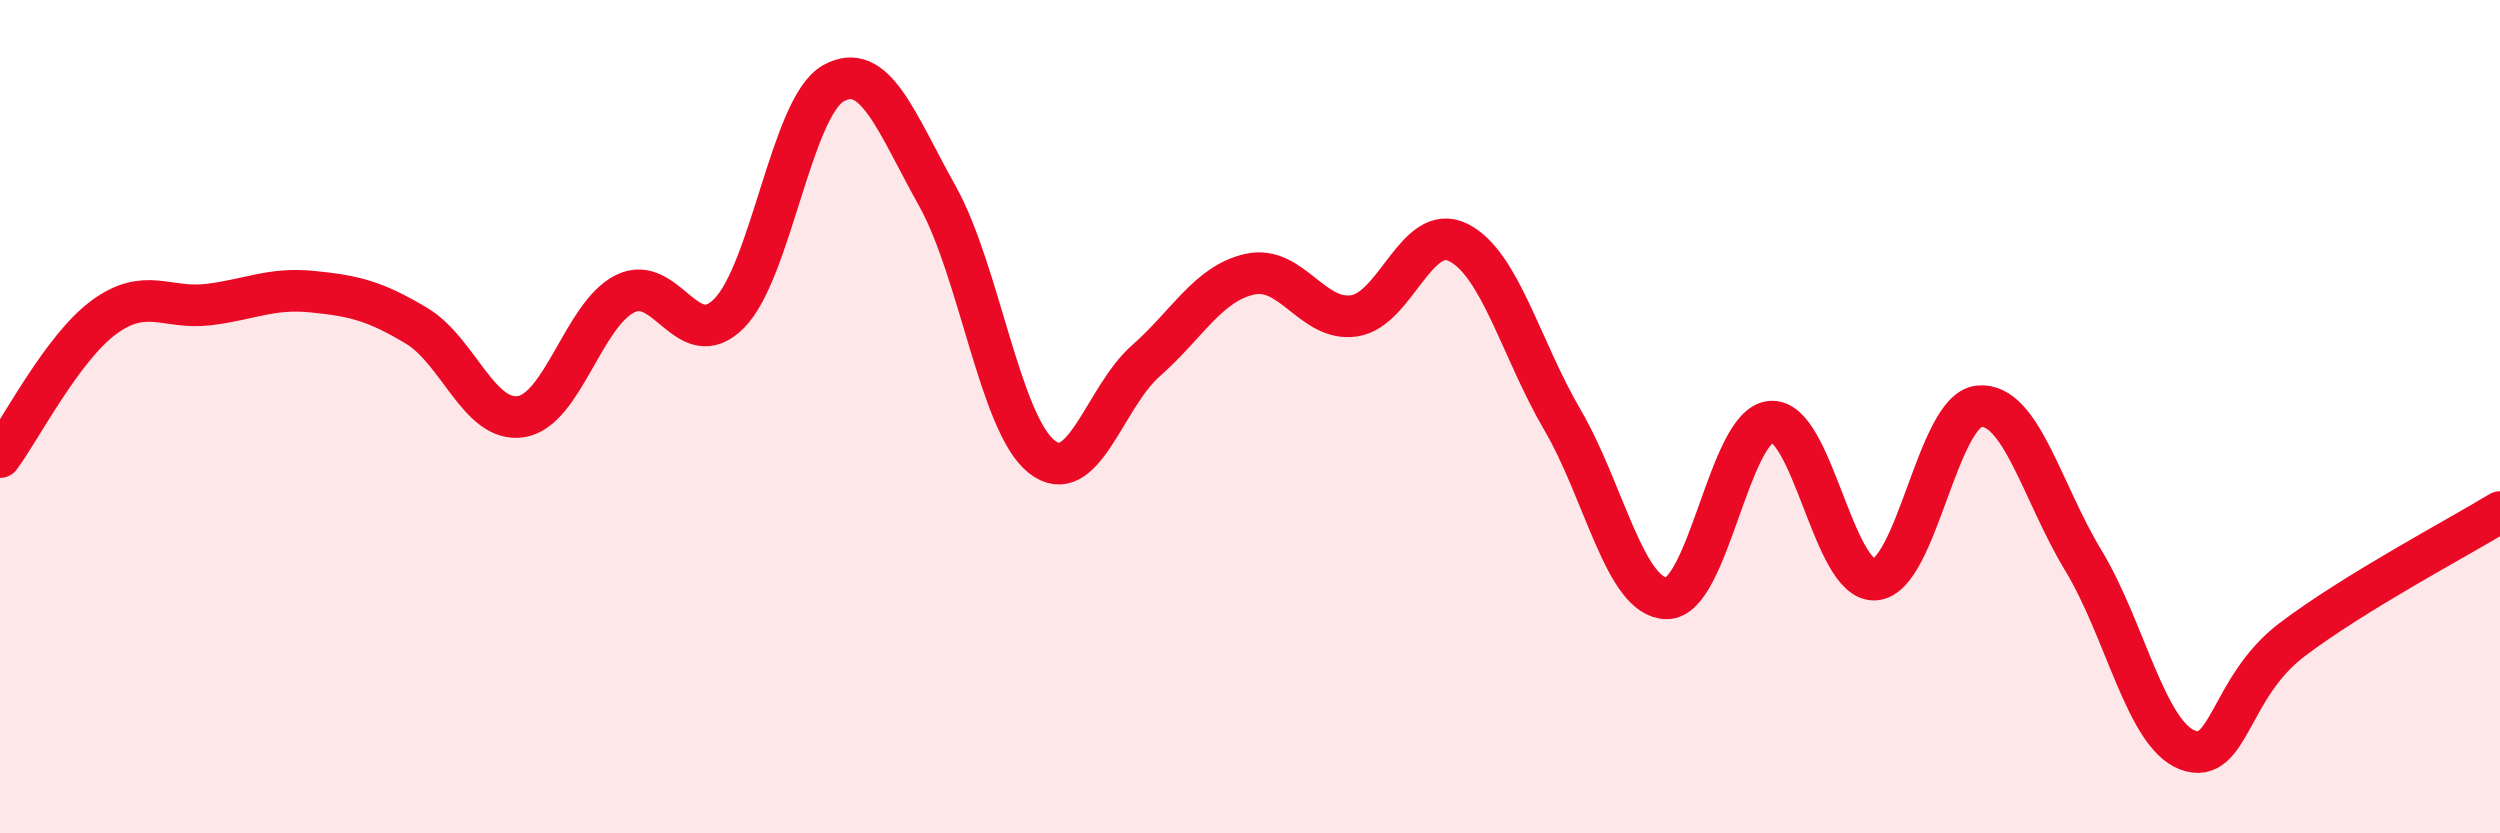
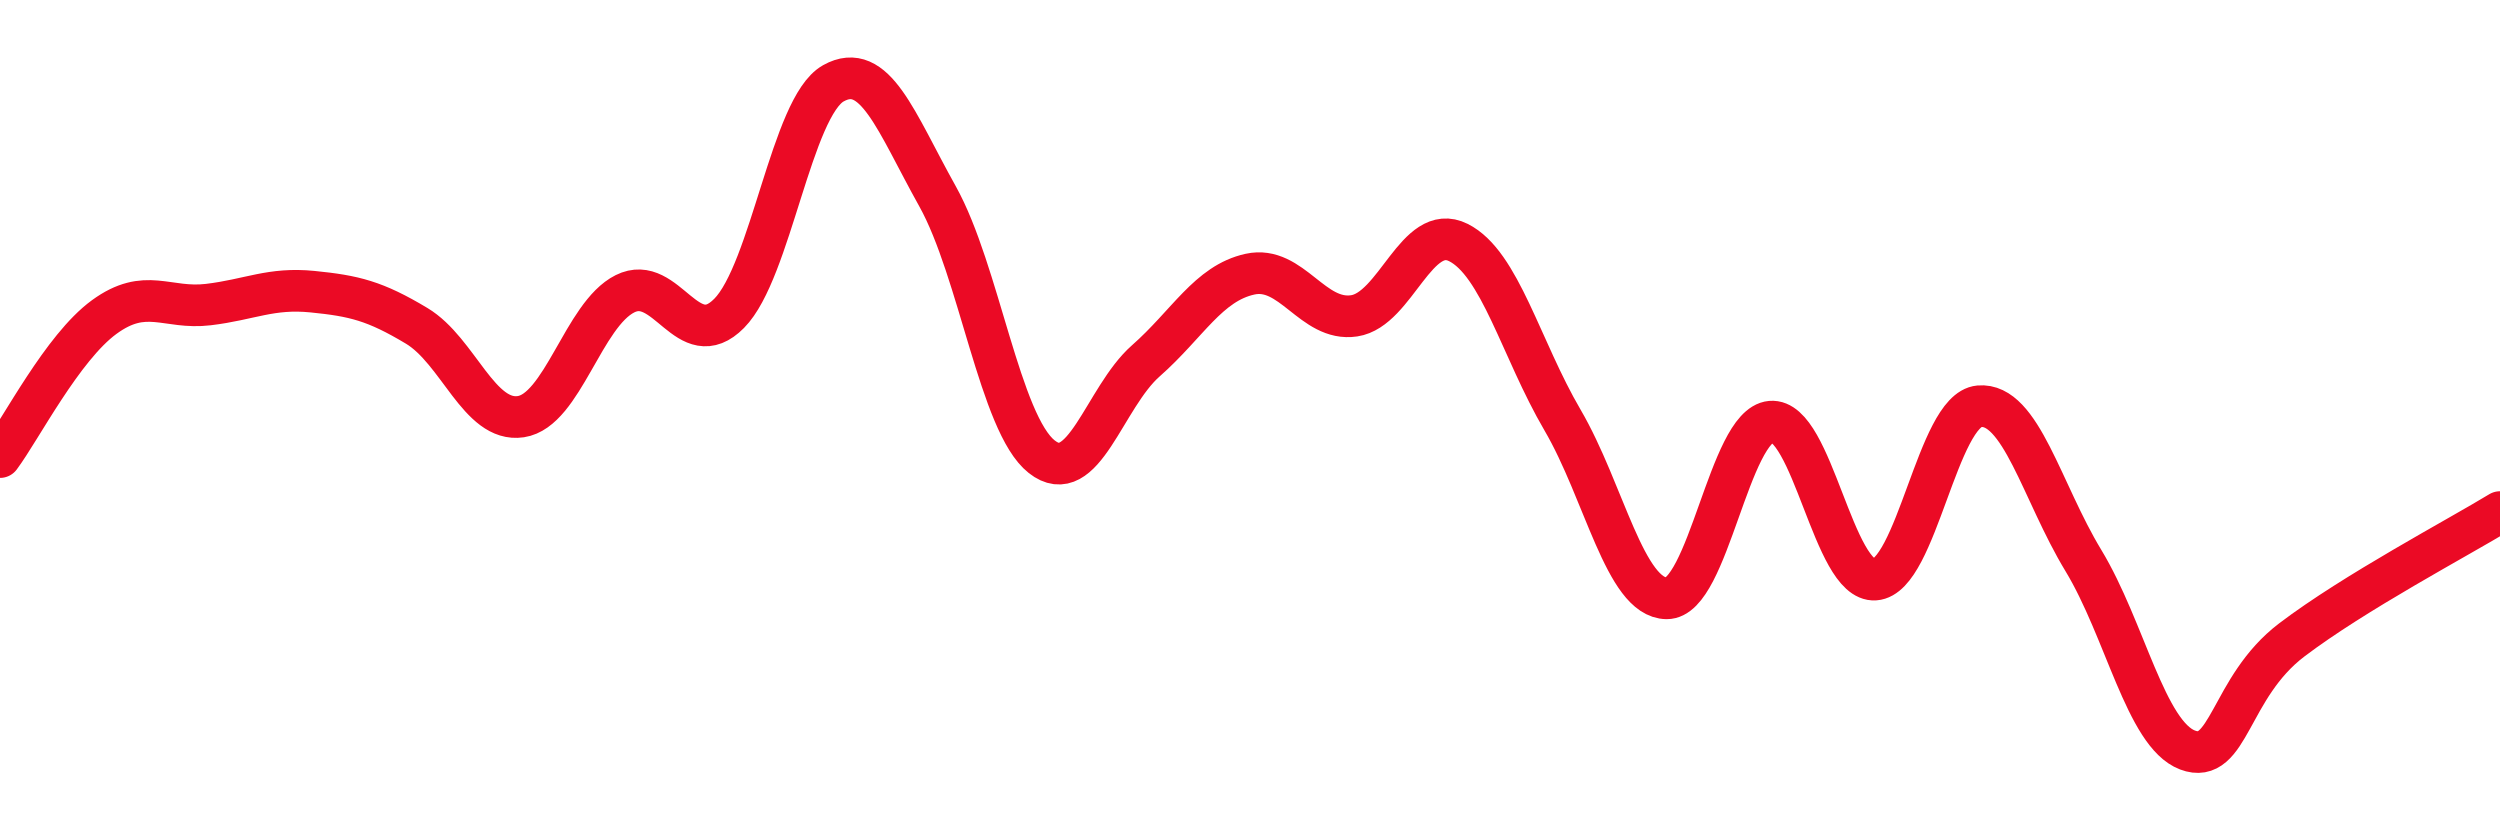
<svg xmlns="http://www.w3.org/2000/svg" width="60" height="20" viewBox="0 0 60 20">
-   <path d="M 0,10.97 C 0.5,10.3 1.5,8.34 2.5,7.61 C 3.5,6.88 4,7.43 5,7.31 C 6,7.19 6.5,6.9 7.5,7 C 8.5,7.1 9,7.22 10,7.82 C 11,8.42 11.5,10.15 12.5,10 C 13.5,9.85 14,7.55 15,7.05 C 16,6.55 16.5,8.53 17.5,7.52 C 18.5,6.51 19,2.56 20,2 C 21,1.44 21.5,2.92 22.5,4.71 C 23.5,6.5 24,10.17 25,10.96 C 26,11.75 26.5,9.54 27.5,8.66 C 28.5,7.78 29,6.8 30,6.58 C 31,6.36 31.5,7.73 32.5,7.58 C 33.5,7.43 34,5.32 35,5.82 C 36,6.32 36.5,8.37 37.5,10.08 C 38.5,11.79 39,14.35 40,14.36 C 41,14.37 41.5,10.21 42.5,10.12 C 43.5,10.03 44,13.98 45,13.91 C 46,13.84 46.5,9.84 47.5,9.75 C 48.5,9.66 49,11.8 50,13.45 C 51,15.1 51.5,17.62 52.5,18 C 53.5,18.38 53.5,16.5 55,15.36 C 56.5,14.22 59,12.9 60,12.29L60 20L0 20Z" fill="#EB0A25" opacity="0.1" stroke-linecap="round" stroke-linejoin="round" />
  <path d="M 0,10.97 C 0.5,10.3 1.5,8.34 2.5,7.61 C 3.5,6.88 4,7.43 5,7.31 C 6,7.19 6.5,6.9 7.5,7 C 8.5,7.1 9,7.22 10,7.82 C 11,8.42 11.5,10.15 12.5,10 C 13.5,9.85 14,7.55 15,7.05 C 16,6.55 16.5,8.53 17.5,7.52 C 18.5,6.51 19,2.56 20,2 C 21,1.44 21.5,2.92 22.5,4.71 C 23.5,6.5 24,10.17 25,10.96 C 26,11.75 26.5,9.54 27.5,8.66 C 28.5,7.78 29,6.8 30,6.58 C 31,6.36 31.5,7.73 32.5,7.58 C 33.5,7.43 34,5.32 35,5.82 C 36,6.32 36.5,8.37 37.5,10.08 C 38.5,11.79 39,14.35 40,14.36 C 41,14.37 41.5,10.21 42.5,10.12 C 43.5,10.03 44,13.98 45,13.91 C 46,13.84 46.5,9.84 47.5,9.75 C 48.5,9.66 49,11.8 50,13.45 C 51,15.1 51.5,17.62 52.5,18 C 53.5,18.38 53.5,16.5 55,15.36 C 56.5,14.22 59,12.9 60,12.29" stroke="#EB0A25" stroke-width="1" fill="none" stroke-linecap="round" stroke-linejoin="round" />
</svg>